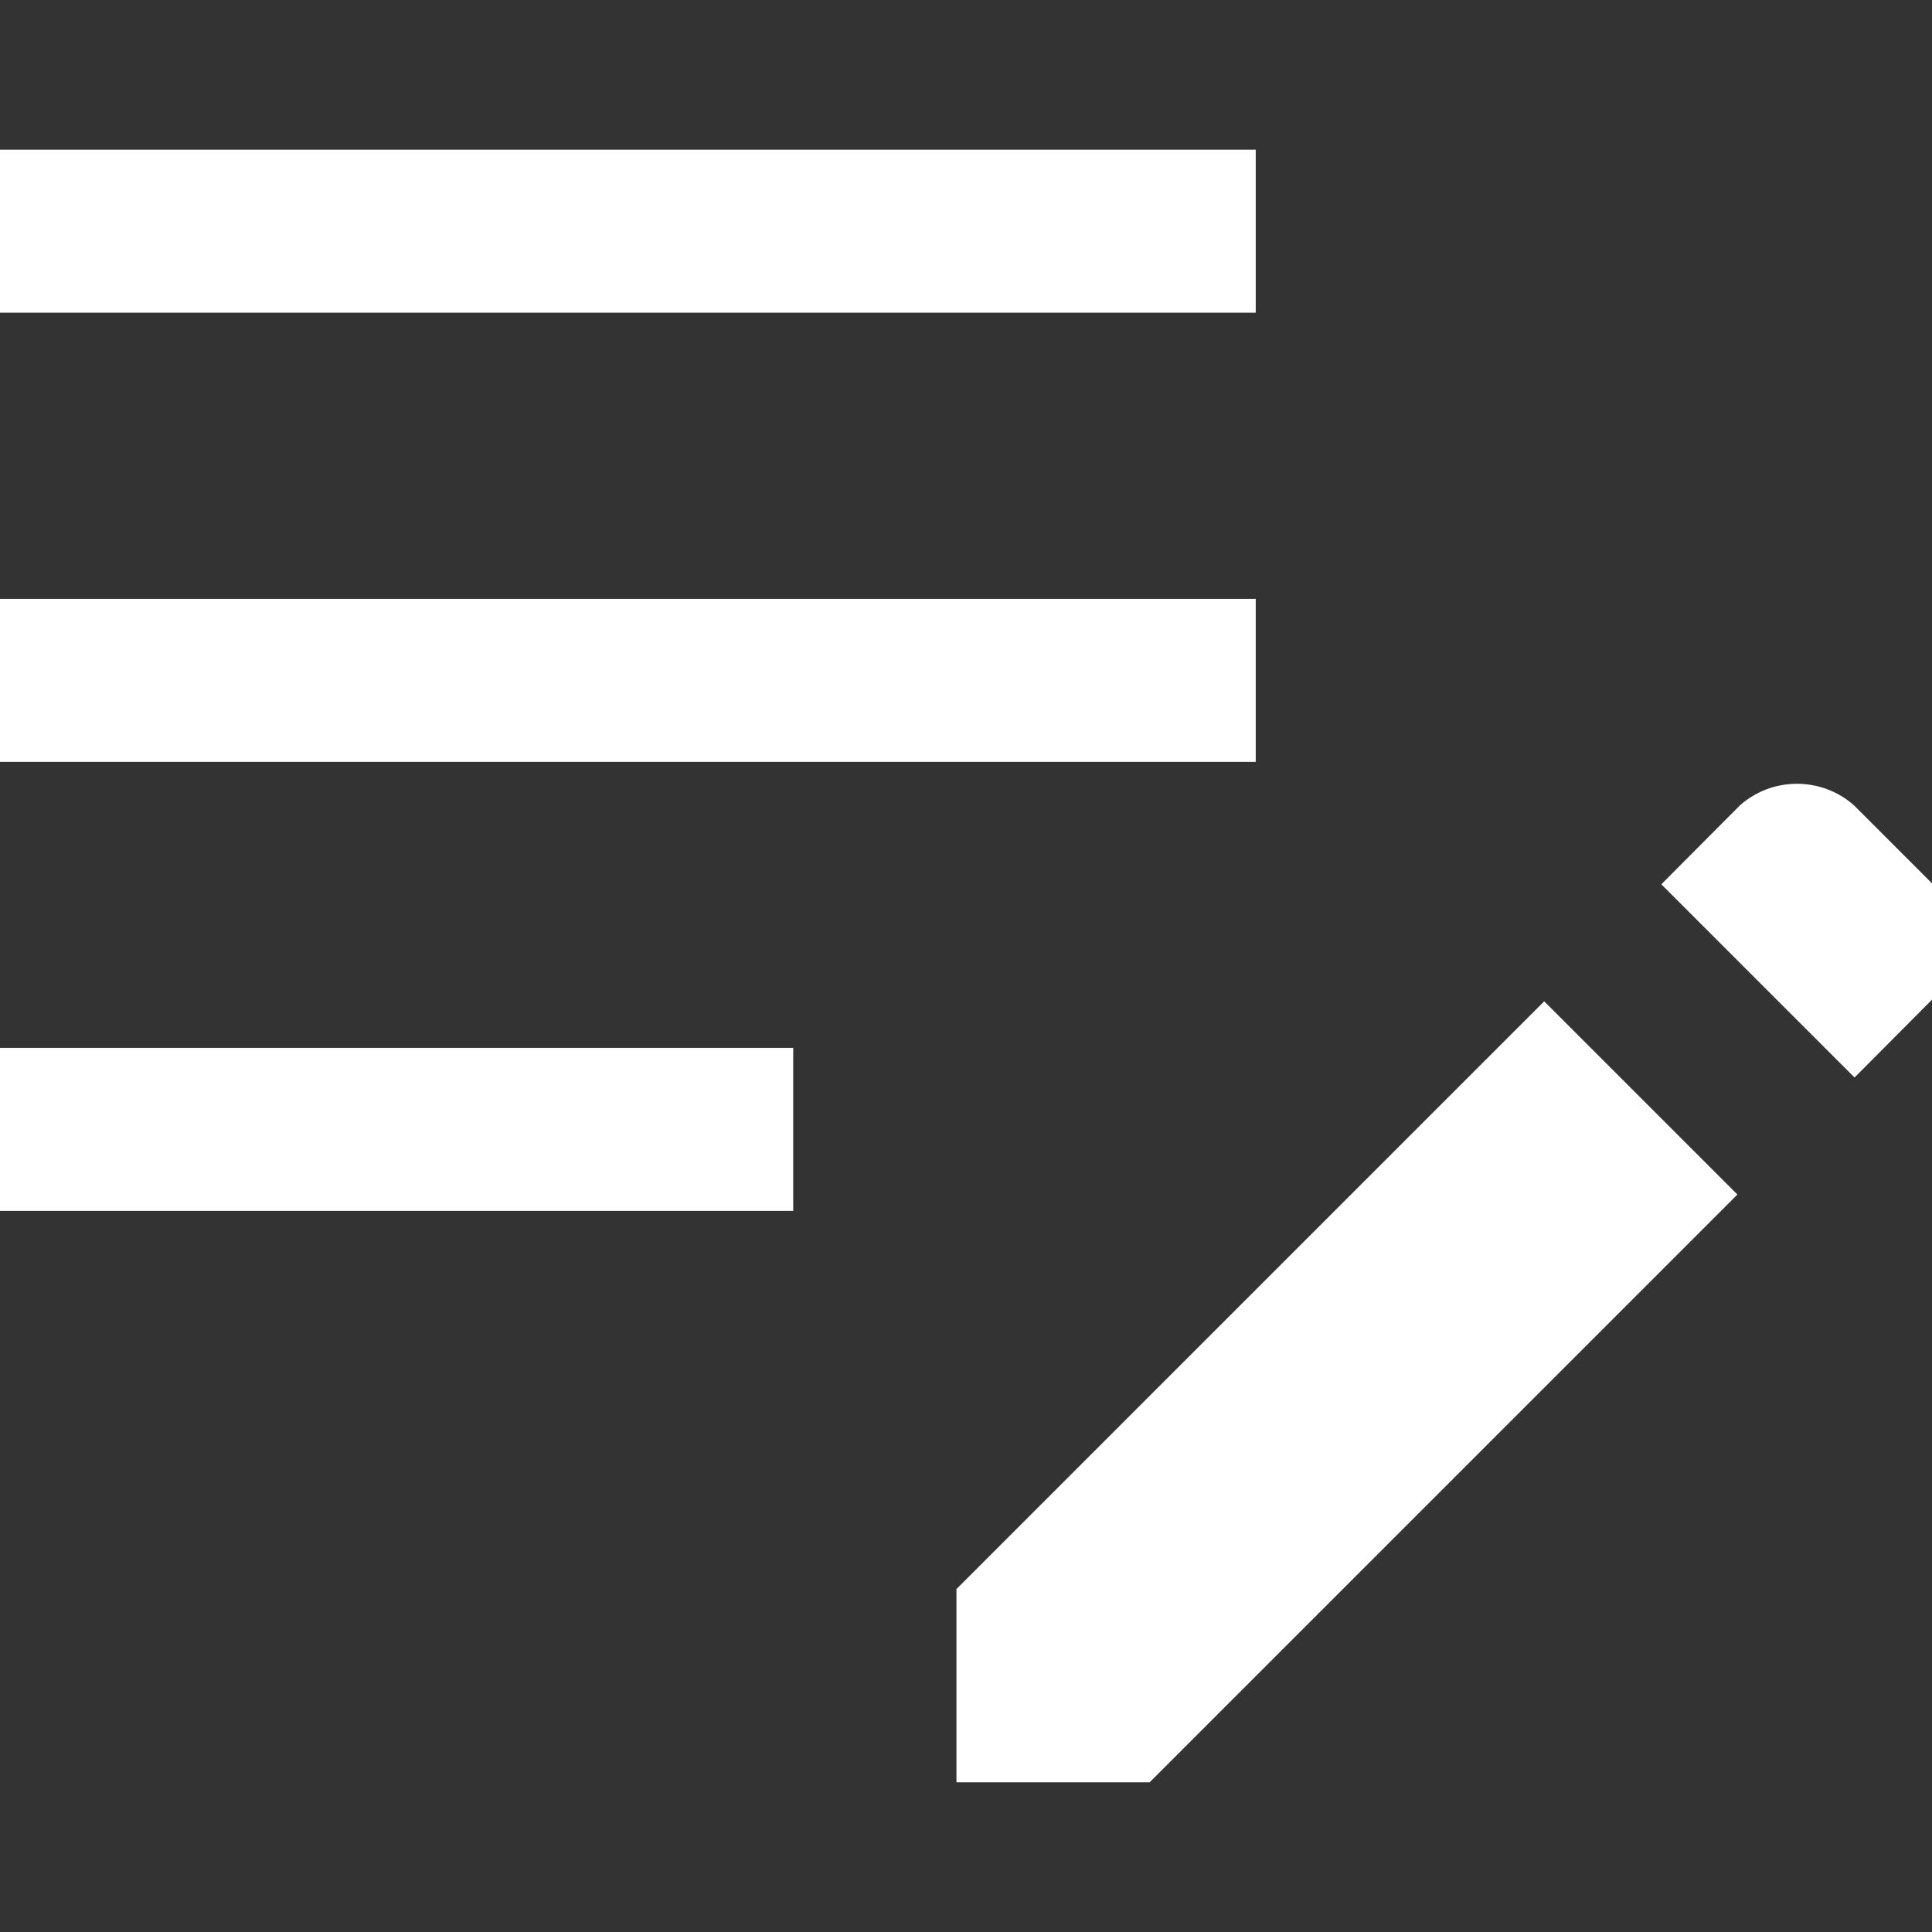
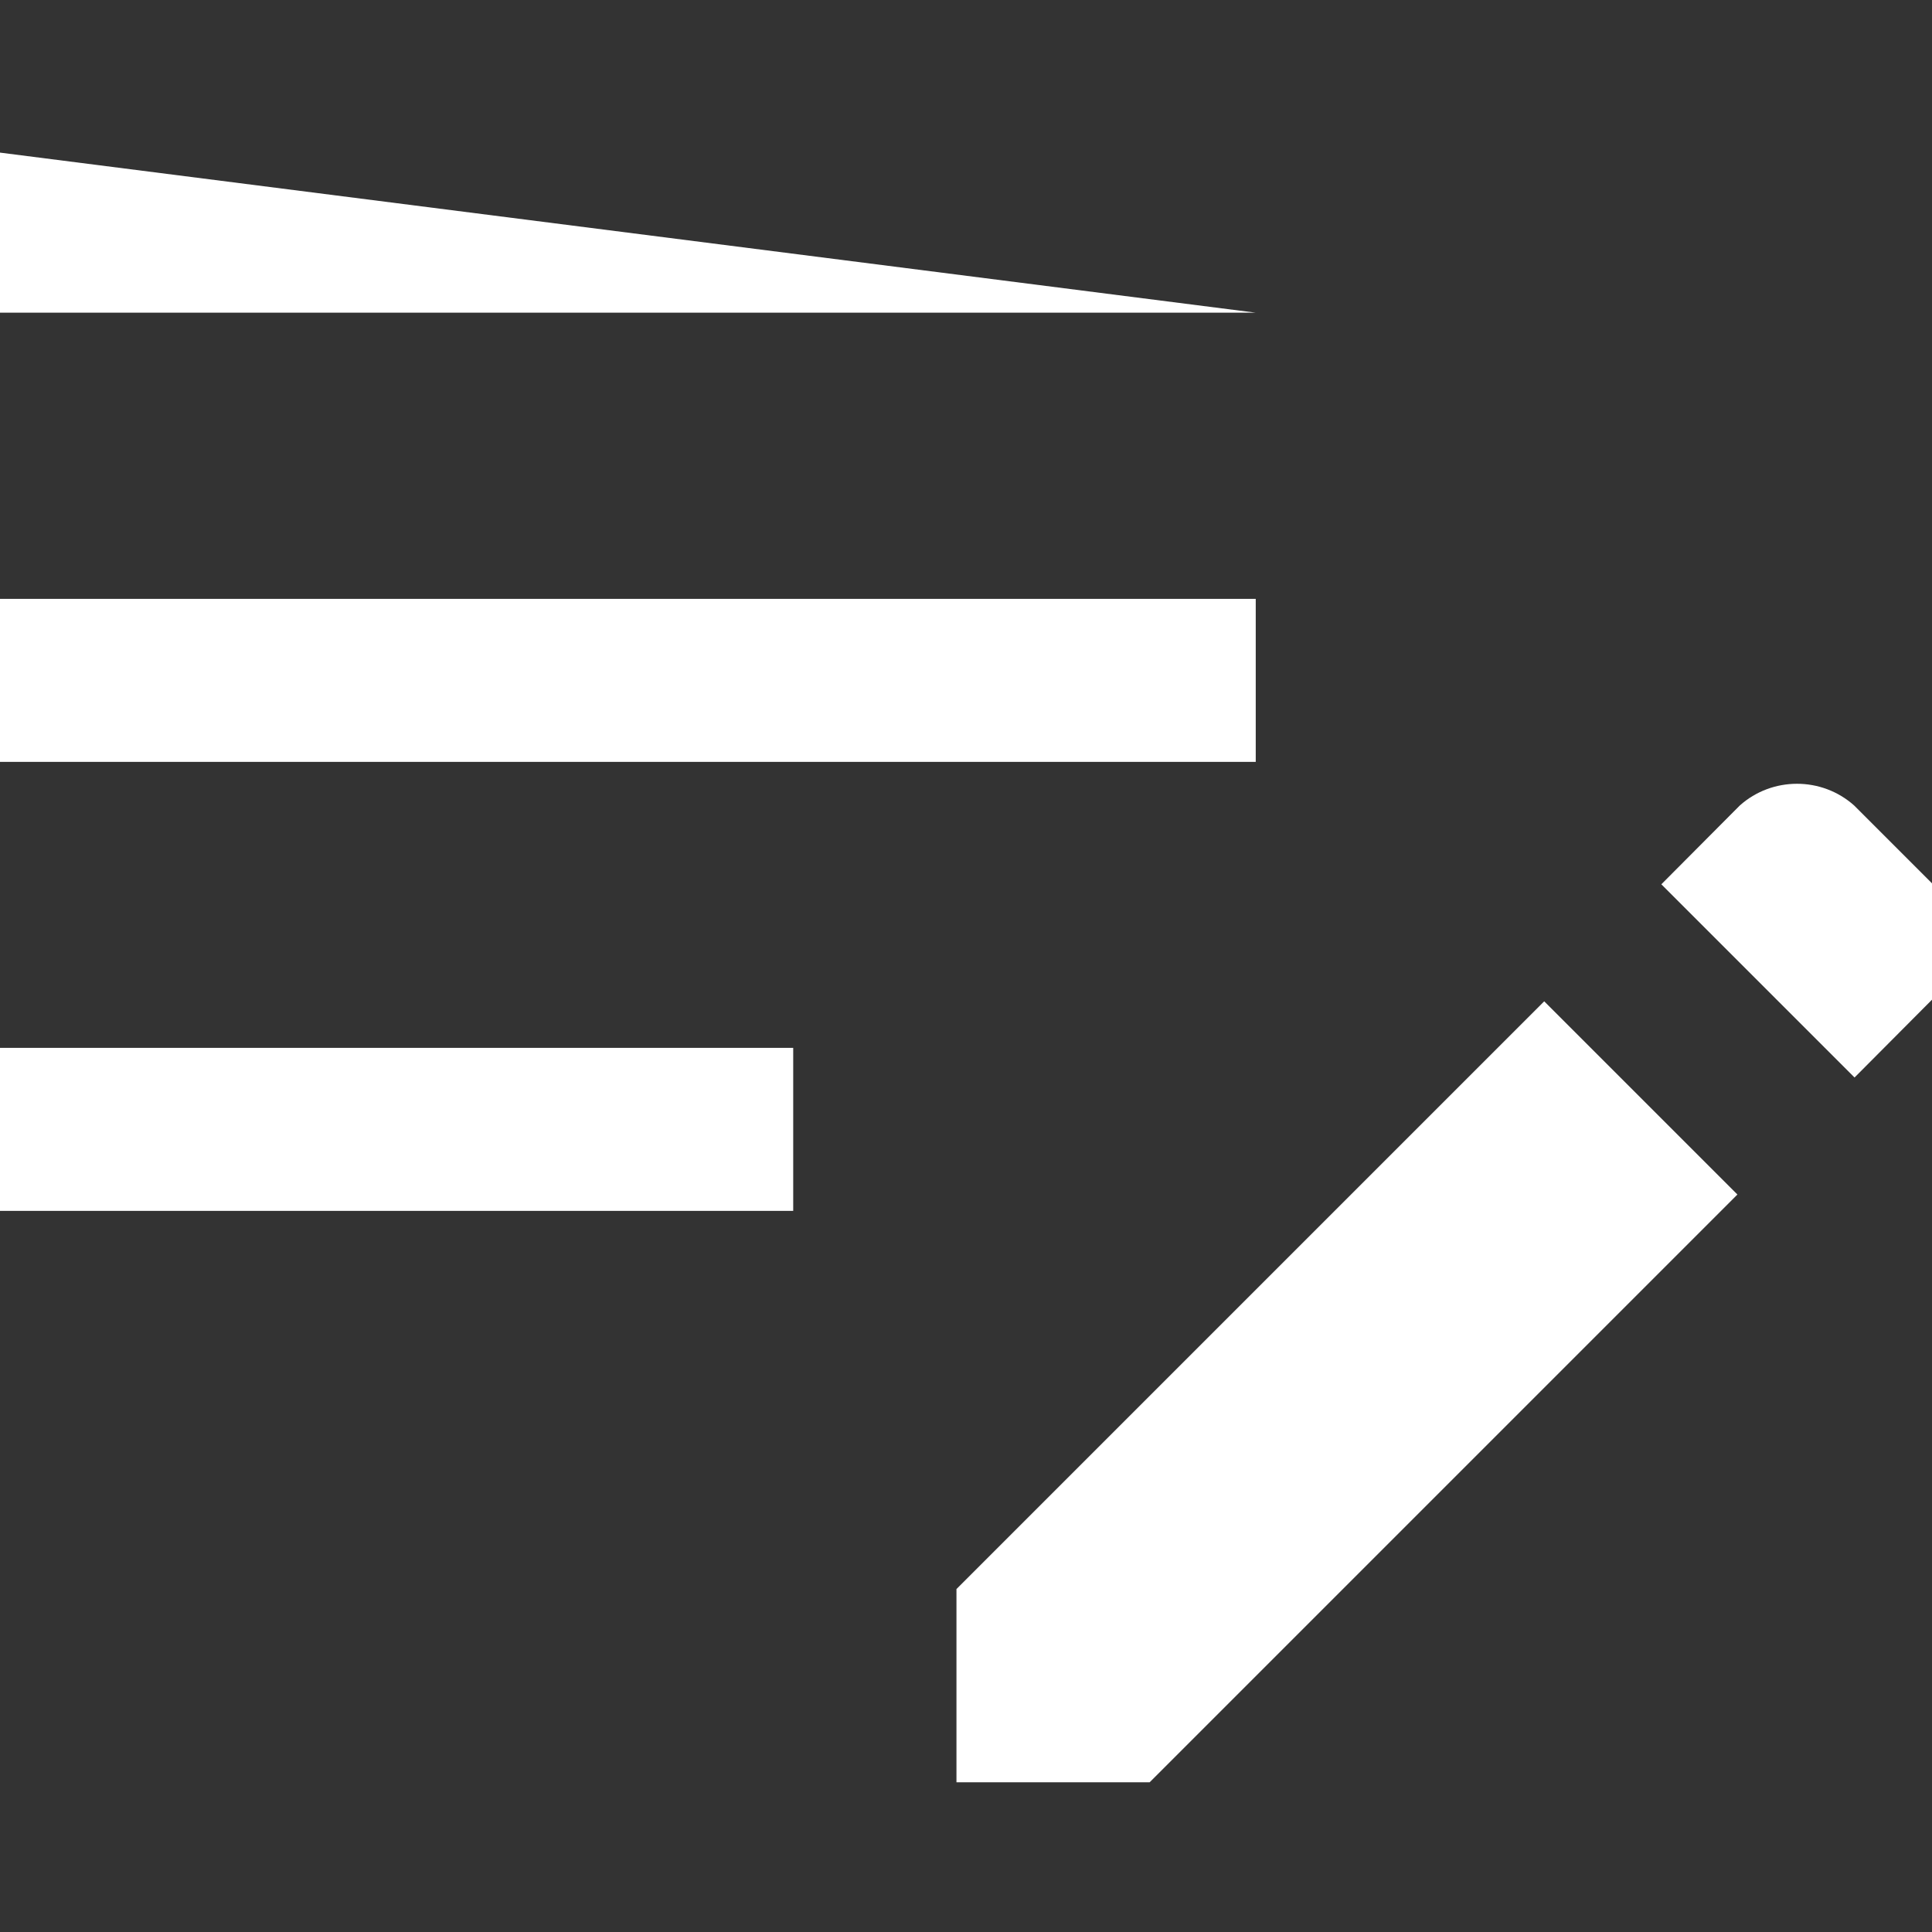
<svg xmlns="http://www.w3.org/2000/svg" width="100%" height="100%" viewBox="0 0 32 32" version="1.1" xml:space="preserve" style="fill-rule:evenodd;clip-rule:evenodd;stroke-linejoin:round;stroke-miterlimit:2;">
  <rect x="0" y="0" width="32" height="32" fill="#333333" stroke="none" />
  <g transform="matrix(1,0,0,1,-6.383,-9.521)">
-     <path d="M37.1,27.368L33.9,24.168L35.2,22.862C35.737,22.383 36.556,22.383 37.093,22.862L38.4,24.169C38.879,24.706 38.879,25.525 38.4,26.062L37.1,27.368ZM22.225,39.041L22.225,35.841L31.96,26.106L35.16,29.306L25.425,39.041L22.225,39.041ZM6,29.577L6,26.877L19.521,26.877L19.521,29.577L6,29.577ZM6,22.14L6,19.44L27.182,19.44L27.182,22.14L6,22.14ZM6,14.7L6,12L27.182,12L27.182,14.7L6,14.7Z" style="fill:white;fill-rule:nonzero;" />
+     <path d="M37.1,27.368L33.9,24.168L35.2,22.862C35.737,22.383 36.556,22.383 37.093,22.862L38.4,24.169C38.879,24.706 38.879,25.525 38.4,26.062L37.1,27.368ZM22.225,39.041L22.225,35.841L31.96,26.106L35.16,29.306L25.425,39.041L22.225,39.041ZM6,29.577L6,26.877L19.521,26.877L19.521,29.577L6,29.577ZM6,22.14L6,19.44L27.182,19.44L27.182,22.14L6,22.14ZM6,14.7L6,12L27.182,14.7L6,14.7Z" style="fill:white;fill-rule:nonzero;" />
  </g>
</svg>